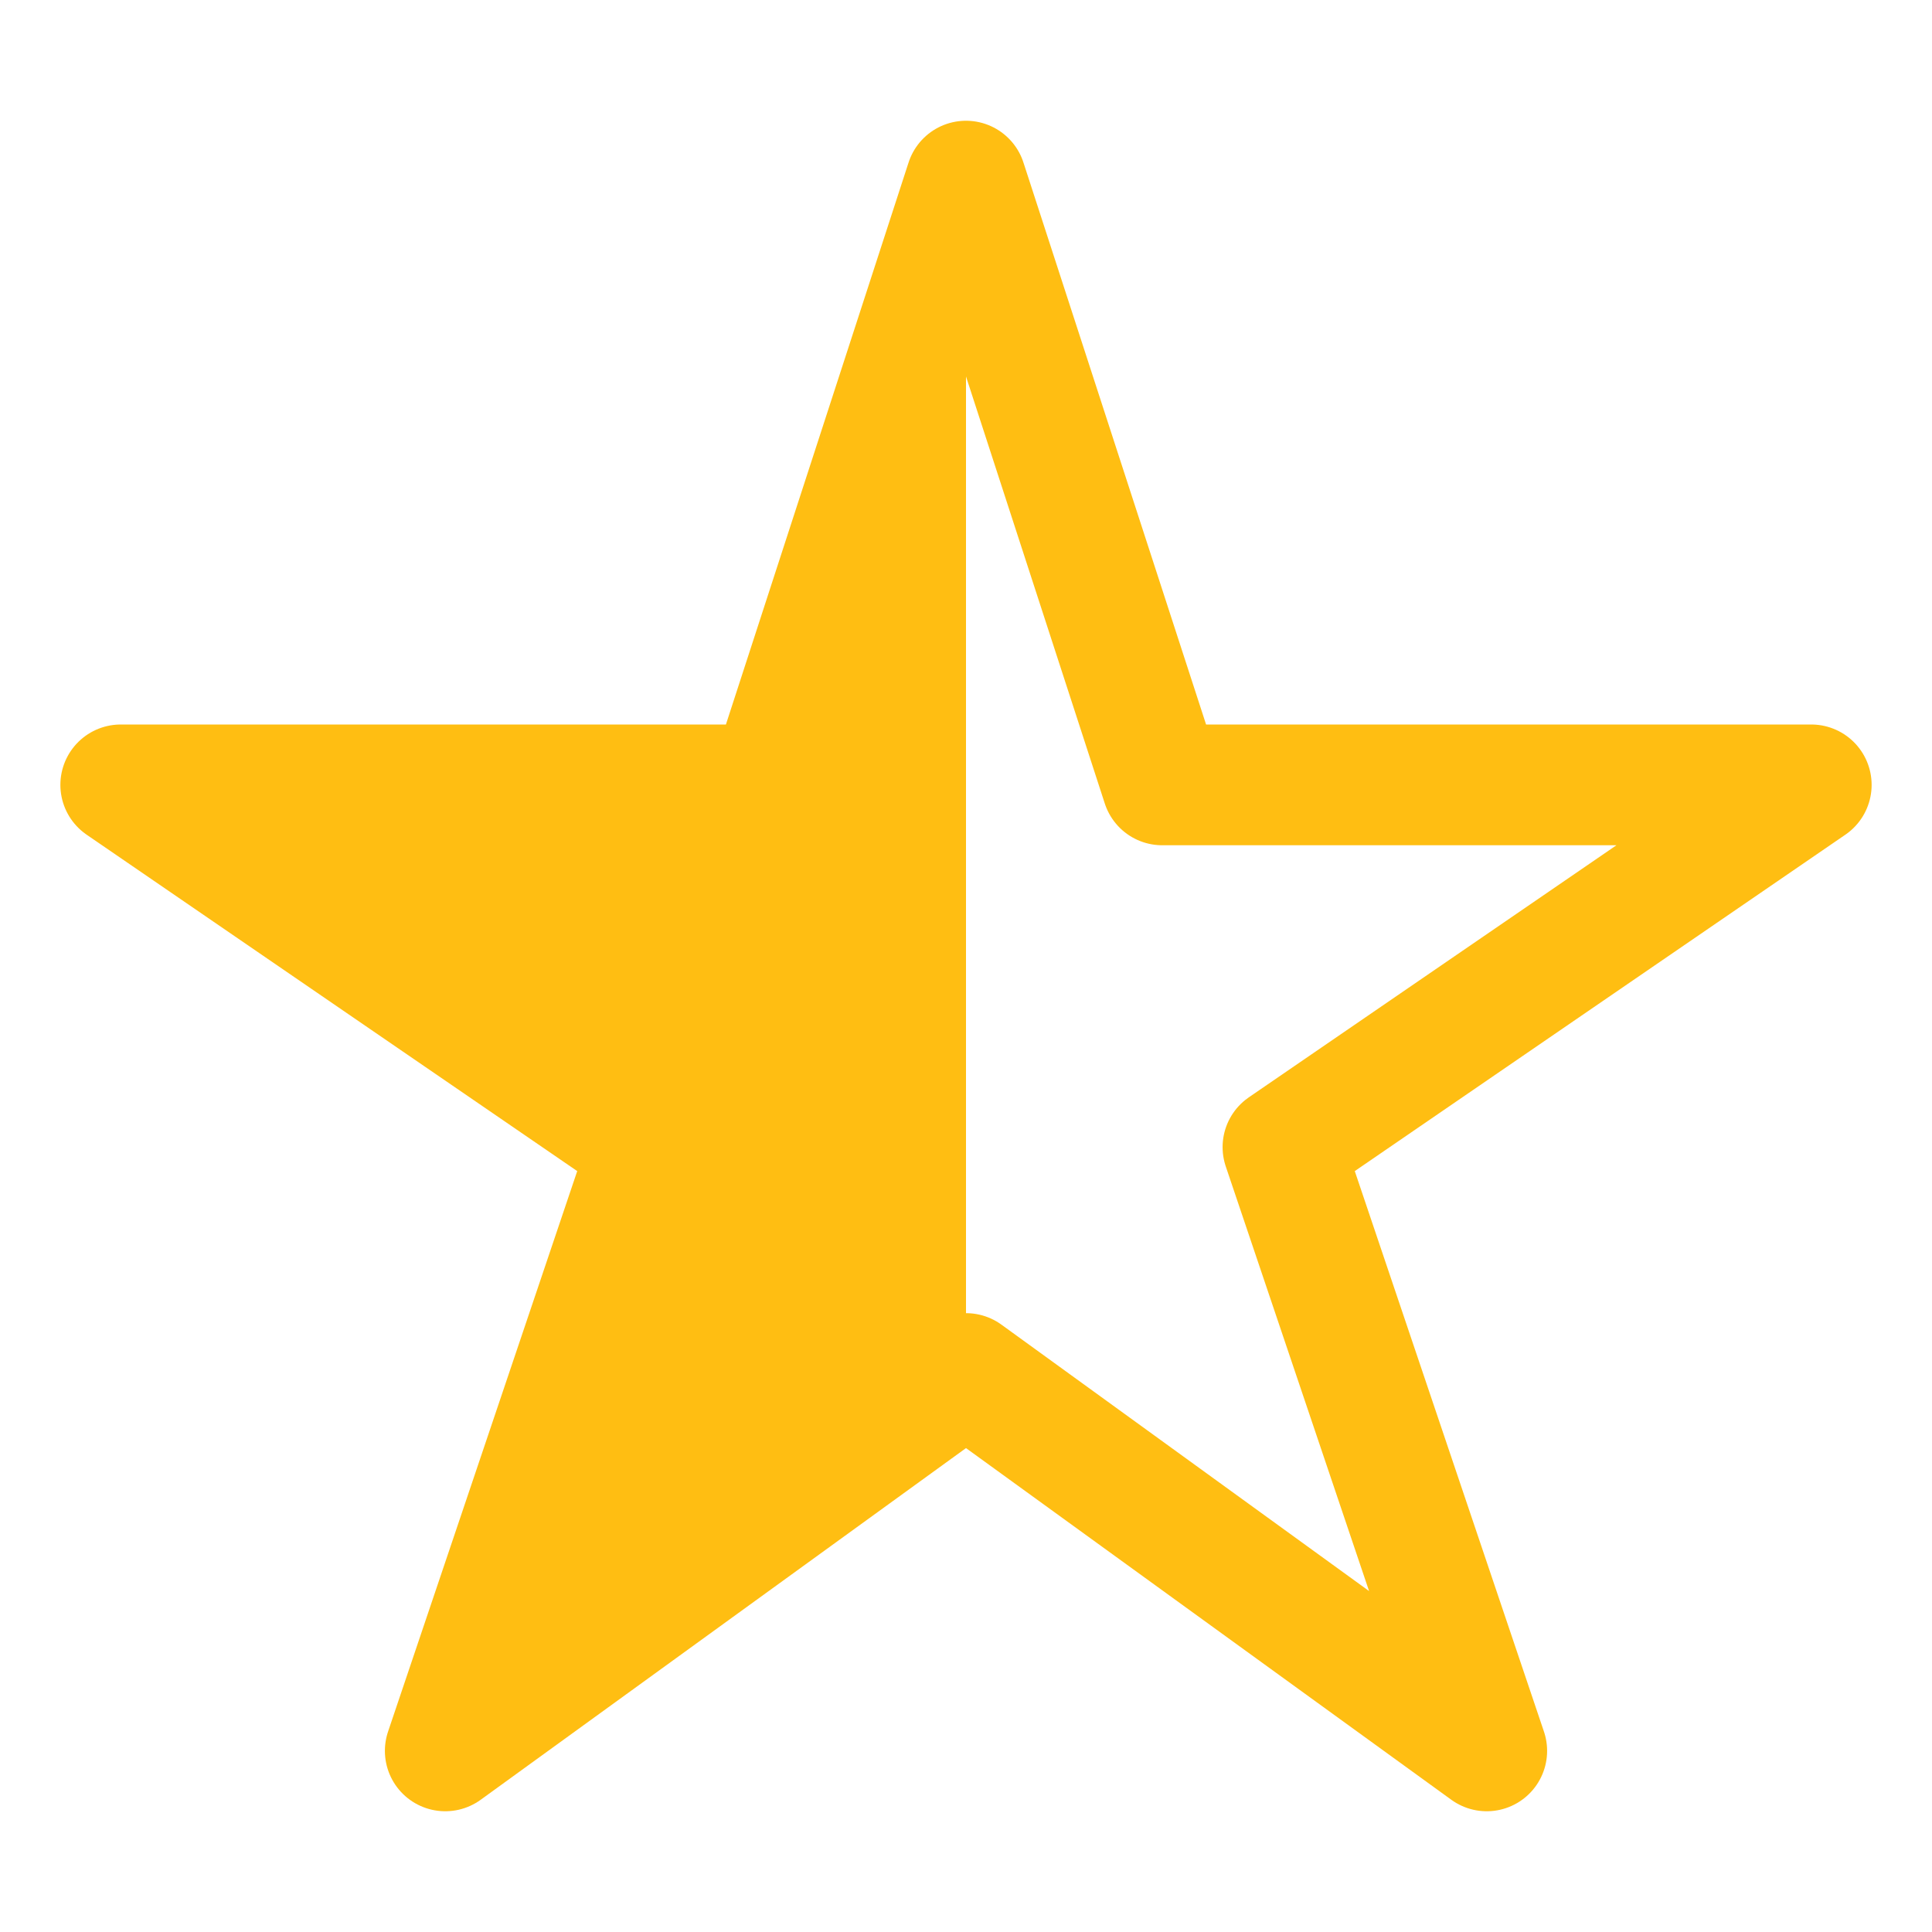
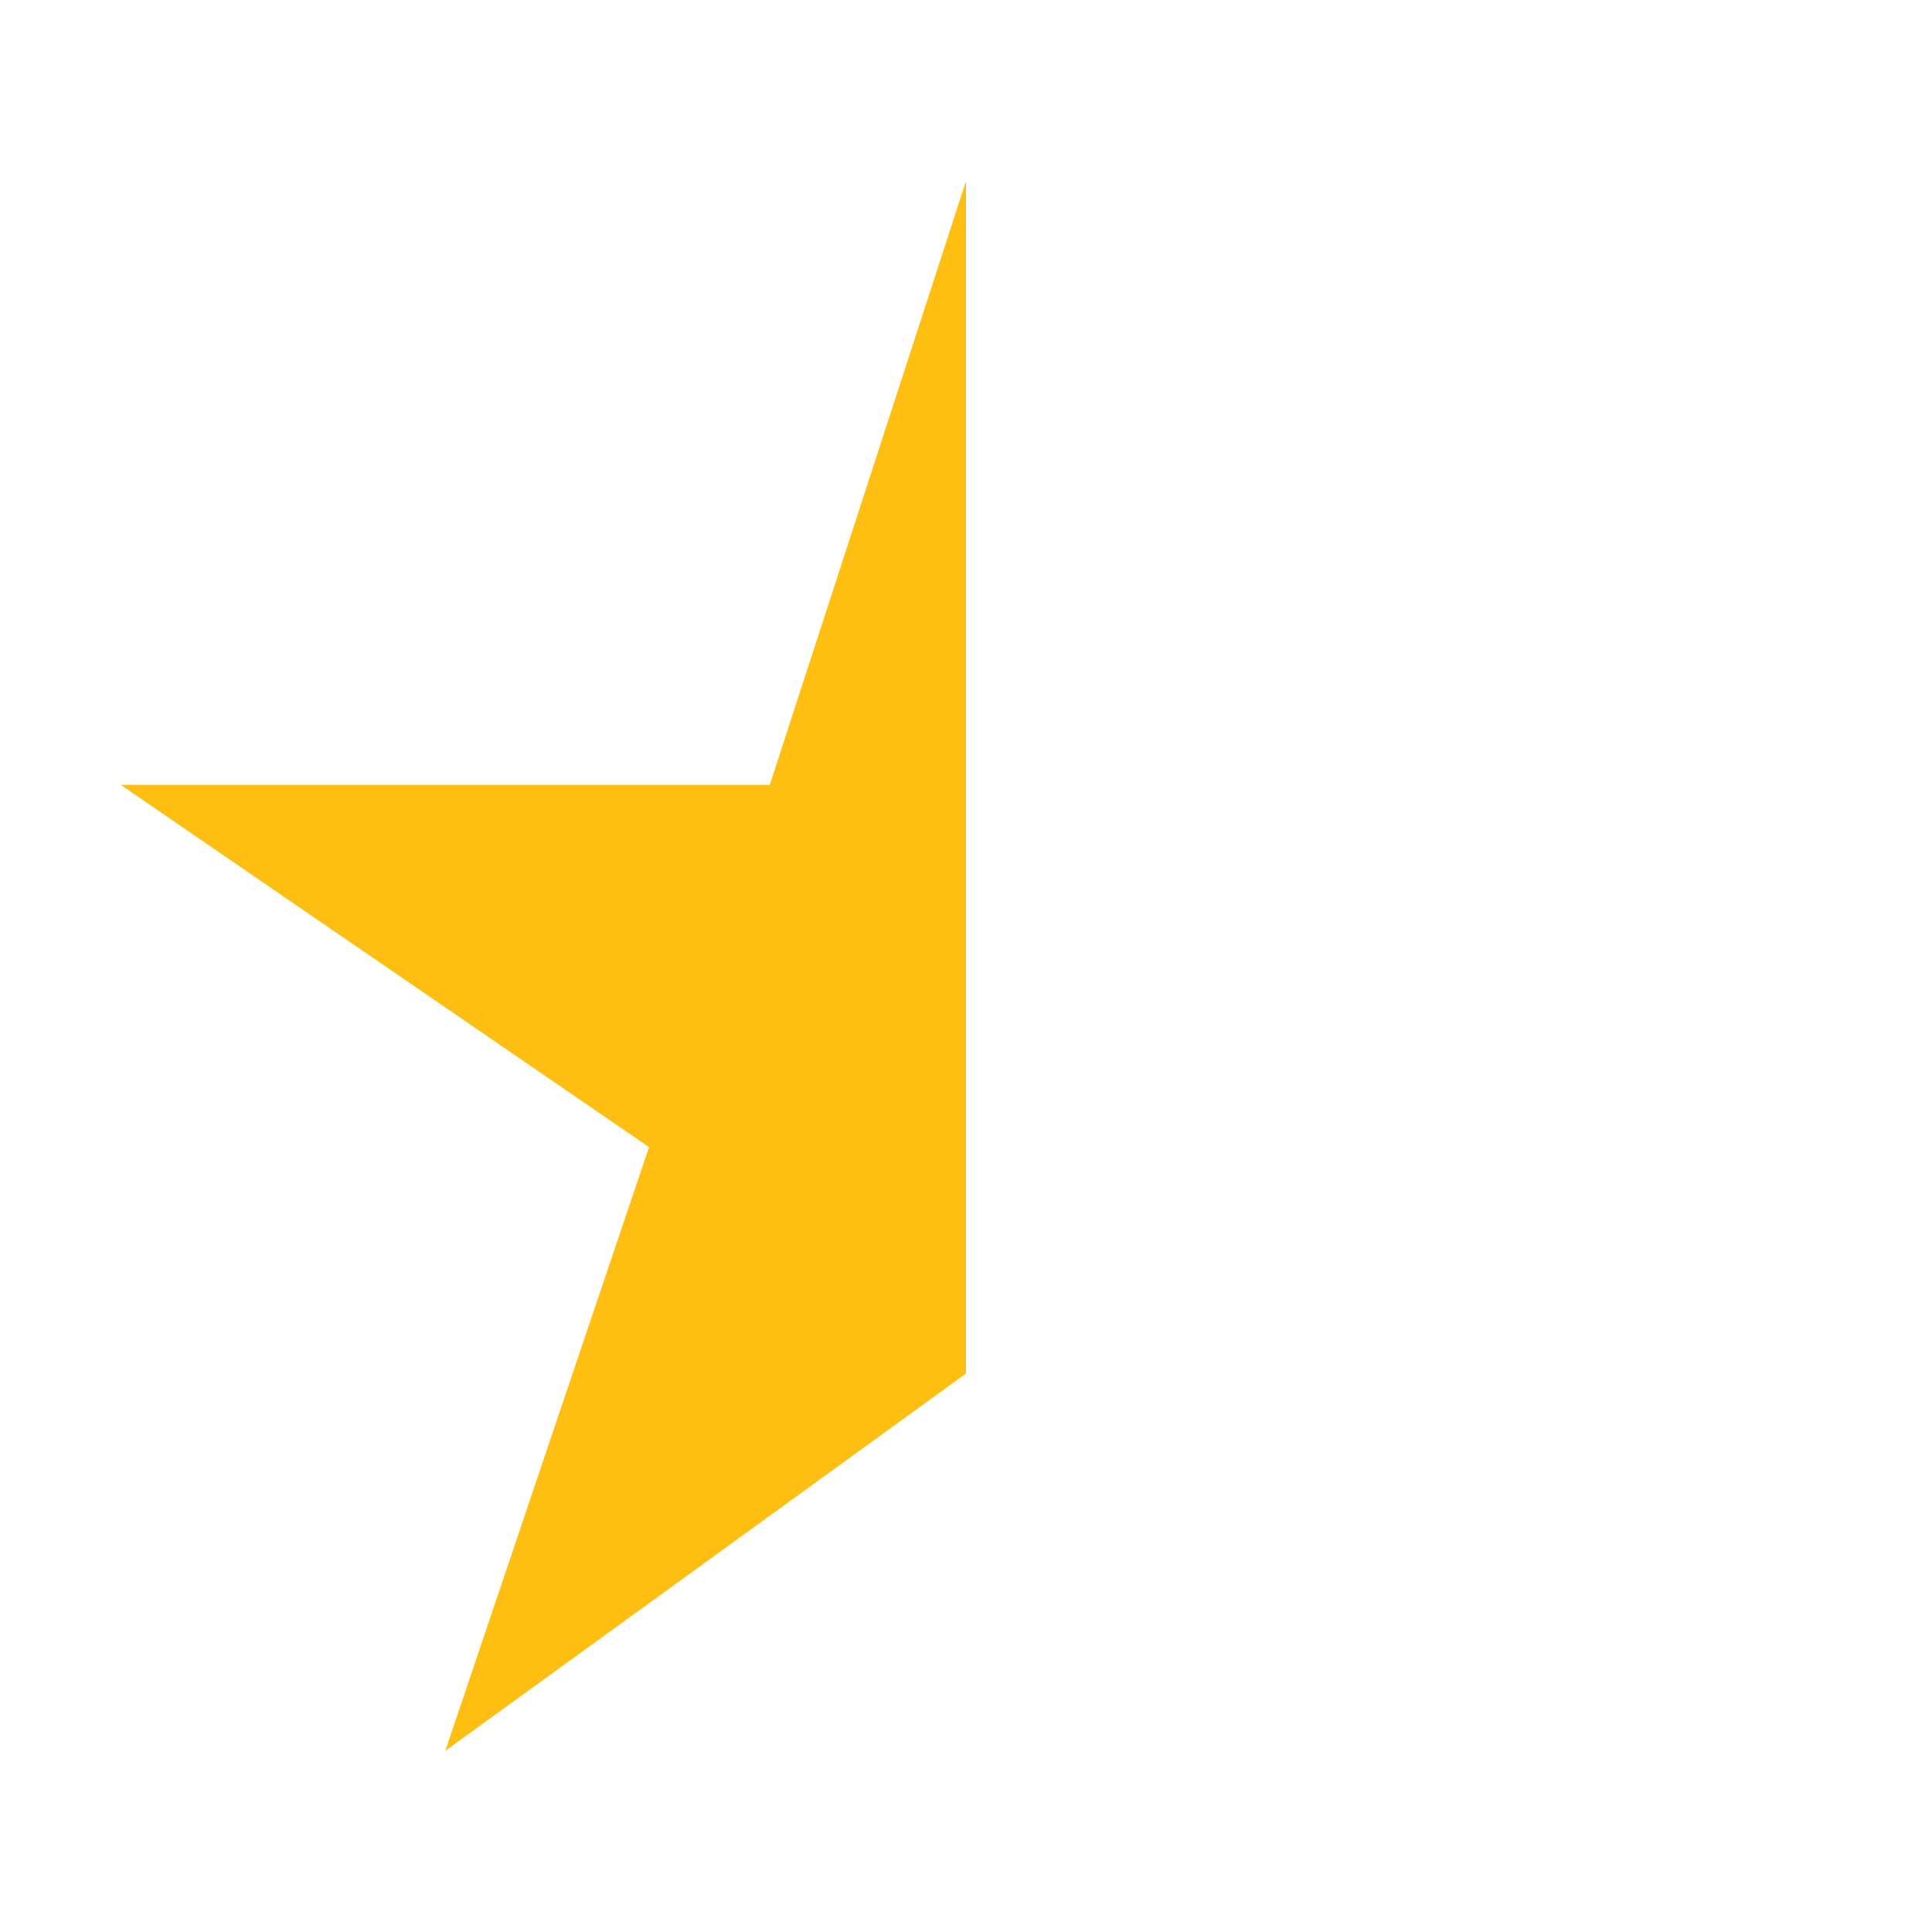
<svg xmlns="http://www.w3.org/2000/svg" fill="#ffbe12" width="512" height="512" viewBox="0 0 512 512">
  <title>ionicons-v5-e</title>
-   <path d="M480,208H308L256,48,204,208H32l140,96L118,464,256,364,394,464,340,304Z" style="fill:none;stroke:#ffbe12;stroke-linejoin:round;stroke-width:32px" />
  <polygon points="256 48 256 364 118 464 172 304 32 208 204 208 256 48" />
</svg>